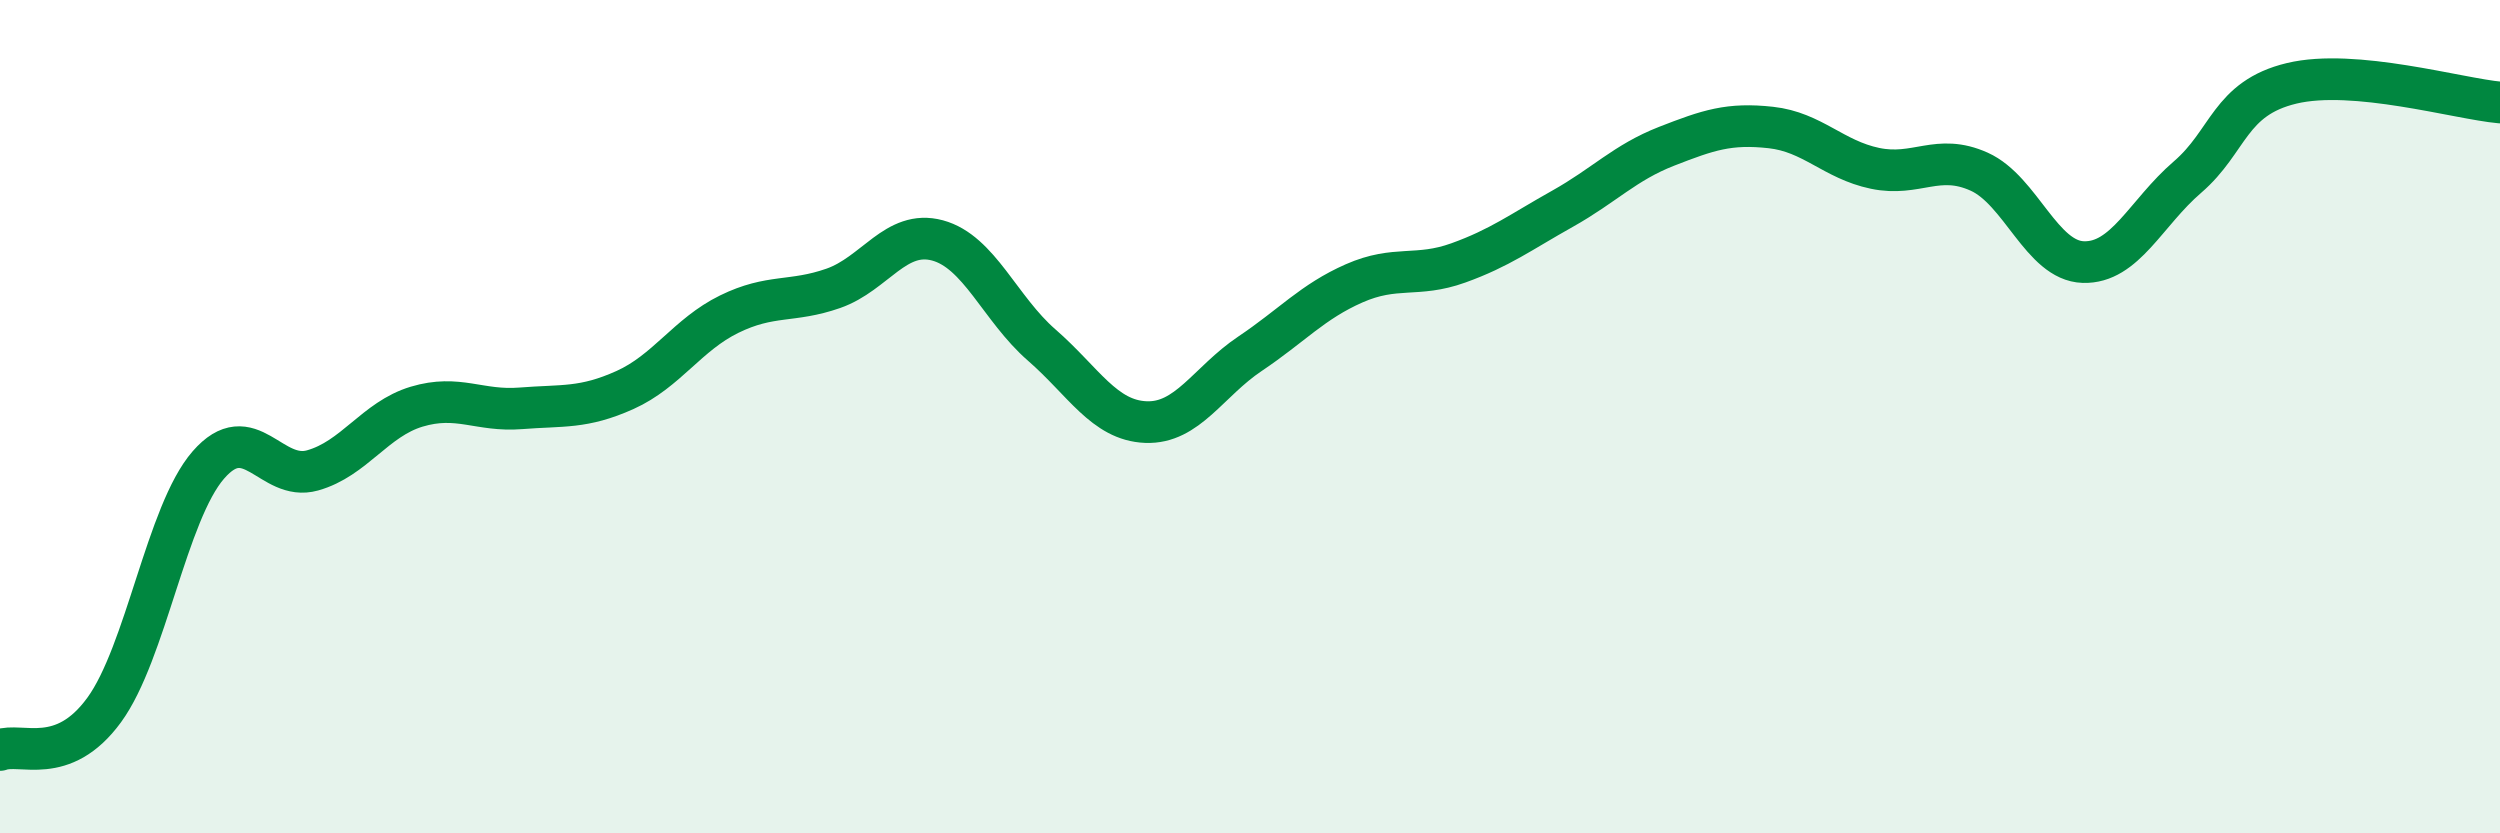
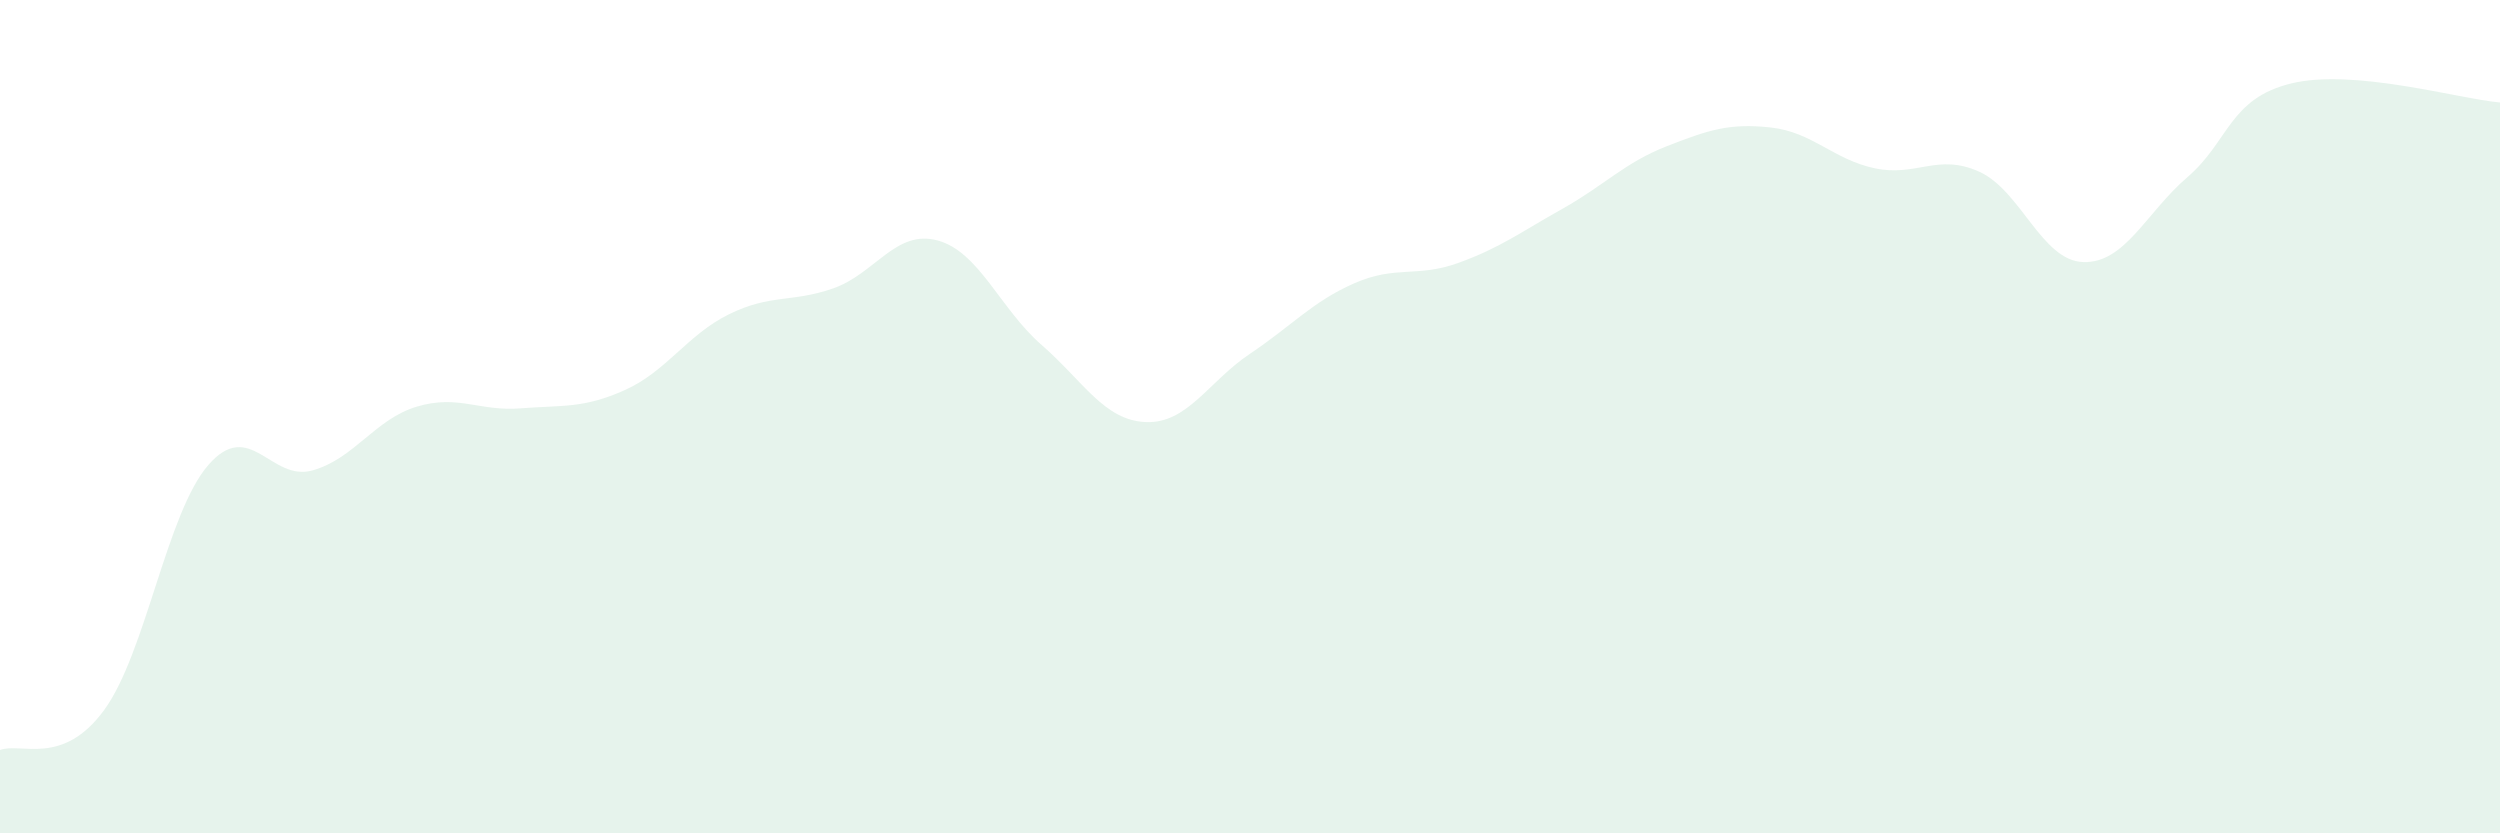
<svg xmlns="http://www.w3.org/2000/svg" width="60" height="20" viewBox="0 0 60 20">
  <path d="M 0,18 C 0.5,17.81 1.5,18.41 2.5,17.04 C 3.5,15.67 4,12.31 5,11.16 C 6,10.01 6.5,11.57 7.5,11.29 C 8.5,11.01 9,10.06 10,9.76 C 11,9.46 11.5,9.88 12.5,9.8 C 13.5,9.72 14,9.81 15,9.36 C 16,8.91 16.5,8.03 17.5,7.54 C 18.5,7.05 19,7.27 20,6.92 C 21,6.57 21.5,5.5 22.5,5.77 C 23.5,6.04 24,7.41 25,8.28 C 26,9.15 26.5,10.09 27.5,10.13 C 28.5,10.17 29,9.16 30,8.49 C 31,7.82 31.5,7.24 32.5,6.8 C 33.5,6.36 34,6.67 35,6.31 C 36,5.95 36.5,5.57 37.5,5.01 C 38.5,4.45 39,3.9 40,3.51 C 41,3.12 41.5,2.95 42.5,3.06 C 43.5,3.17 44,3.83 45,4.04 C 46,4.25 46.5,3.67 47.5,4.12 C 48.5,4.57 49,6.26 50,6.29 C 51,6.32 51.5,5.11 52.5,4.25 C 53.5,3.39 53.5,2.36 55,2 C 56.5,1.64 59,2.37 60,2.46L60 20L0 20Z" fill="#008740" opacity="0.1" stroke-linecap="round" stroke-linejoin="round" />
-   <path d="M 0,18 C 0.5,17.81 1.5,18.41 2.5,17.04 C 3.5,15.67 4,12.31 5,11.16 C 6,10.01 6.5,11.57 7.5,11.29 C 8.5,11.01 9,10.06 10,9.76 C 11,9.46 11.5,9.88 12.5,9.8 C 13.5,9.72 14,9.81 15,9.36 C 16,8.91 16.5,8.03 17.5,7.54 C 18.5,7.05 19,7.27 20,6.92 C 21,6.57 21.5,5.5 22.5,5.77 C 23.5,6.04 24,7.41 25,8.28 C 26,9.15 26.5,10.09 27.5,10.13 C 28.5,10.17 29,9.16 30,8.49 C 31,7.82 31.5,7.24 32.5,6.8 C 33.5,6.36 34,6.67 35,6.31 C 36,5.95 36.5,5.57 37.5,5.01 C 38.5,4.45 39,3.9 40,3.51 C 41,3.12 41.5,2.95 42.5,3.06 C 43.5,3.17 44,3.83 45,4.04 C 46,4.25 46.5,3.67 47.5,4.12 C 48.5,4.57 49,6.26 50,6.29 C 51,6.32 51.5,5.11 52.5,4.25 C 53.5,3.39 53.5,2.36 55,2 C 56.5,1.64 59,2.37 60,2.46" stroke="#008740" stroke-width="1" fill="none" stroke-linecap="round" stroke-linejoin="round" />
</svg>